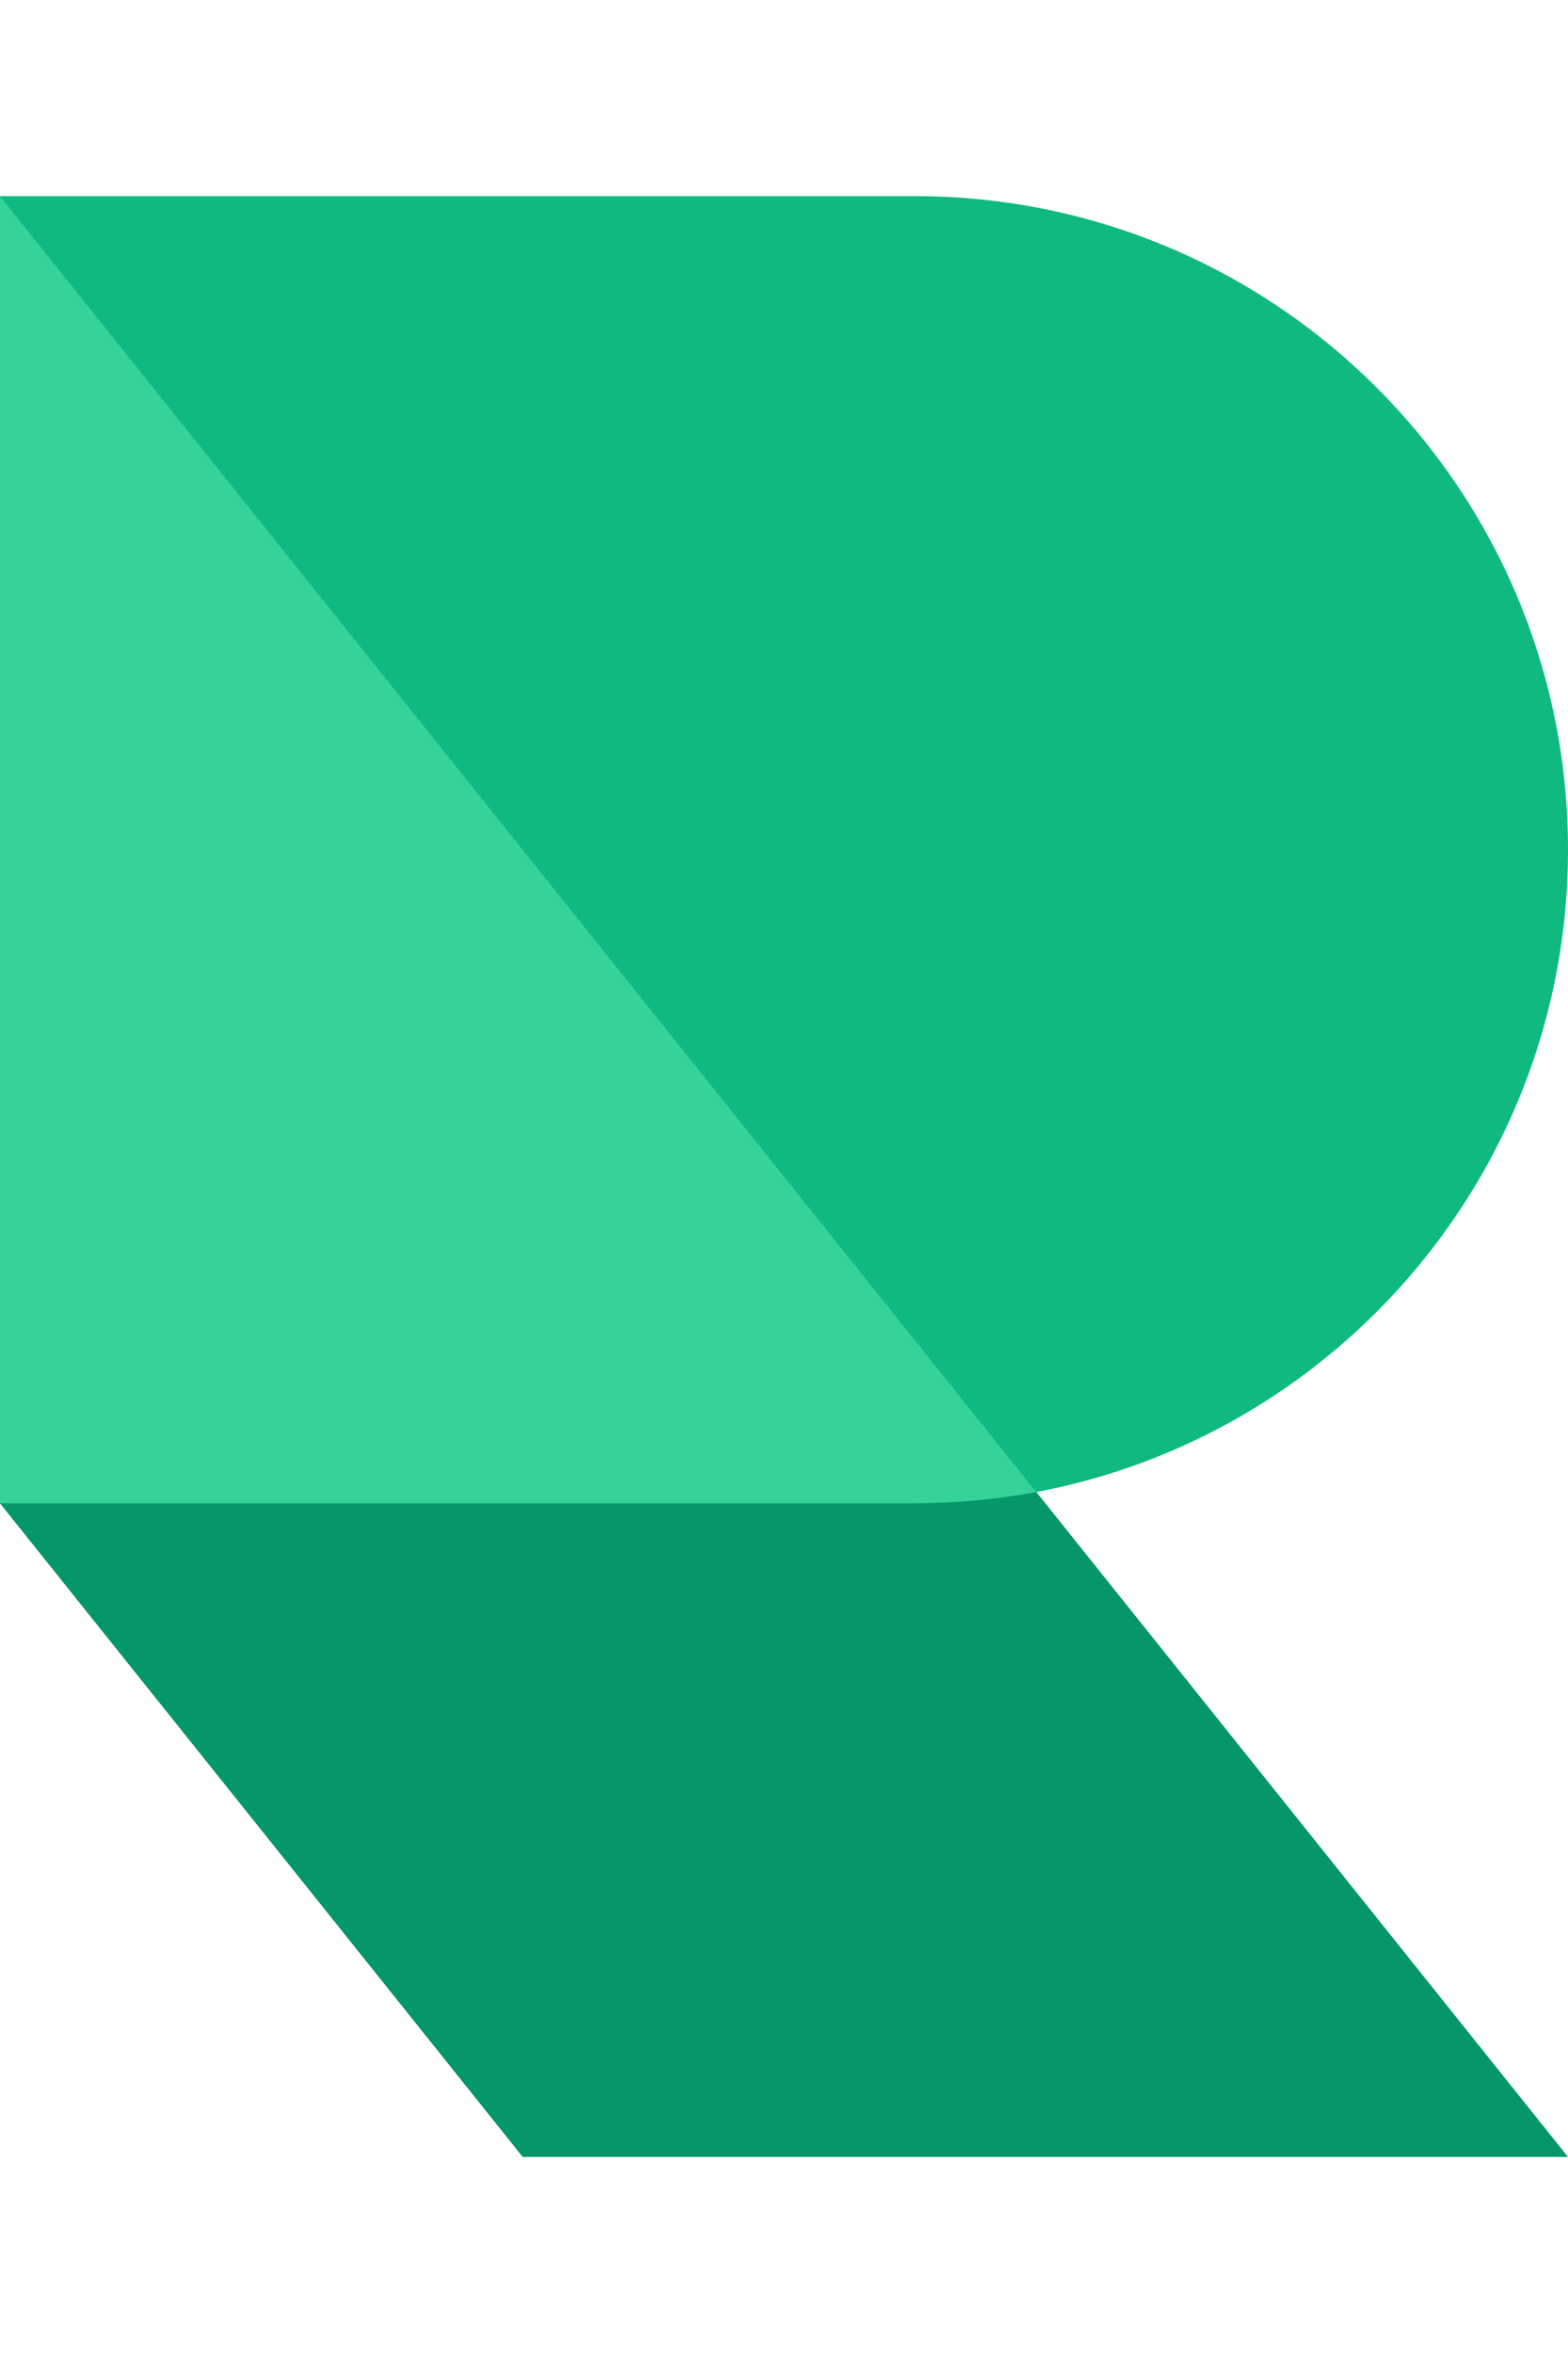
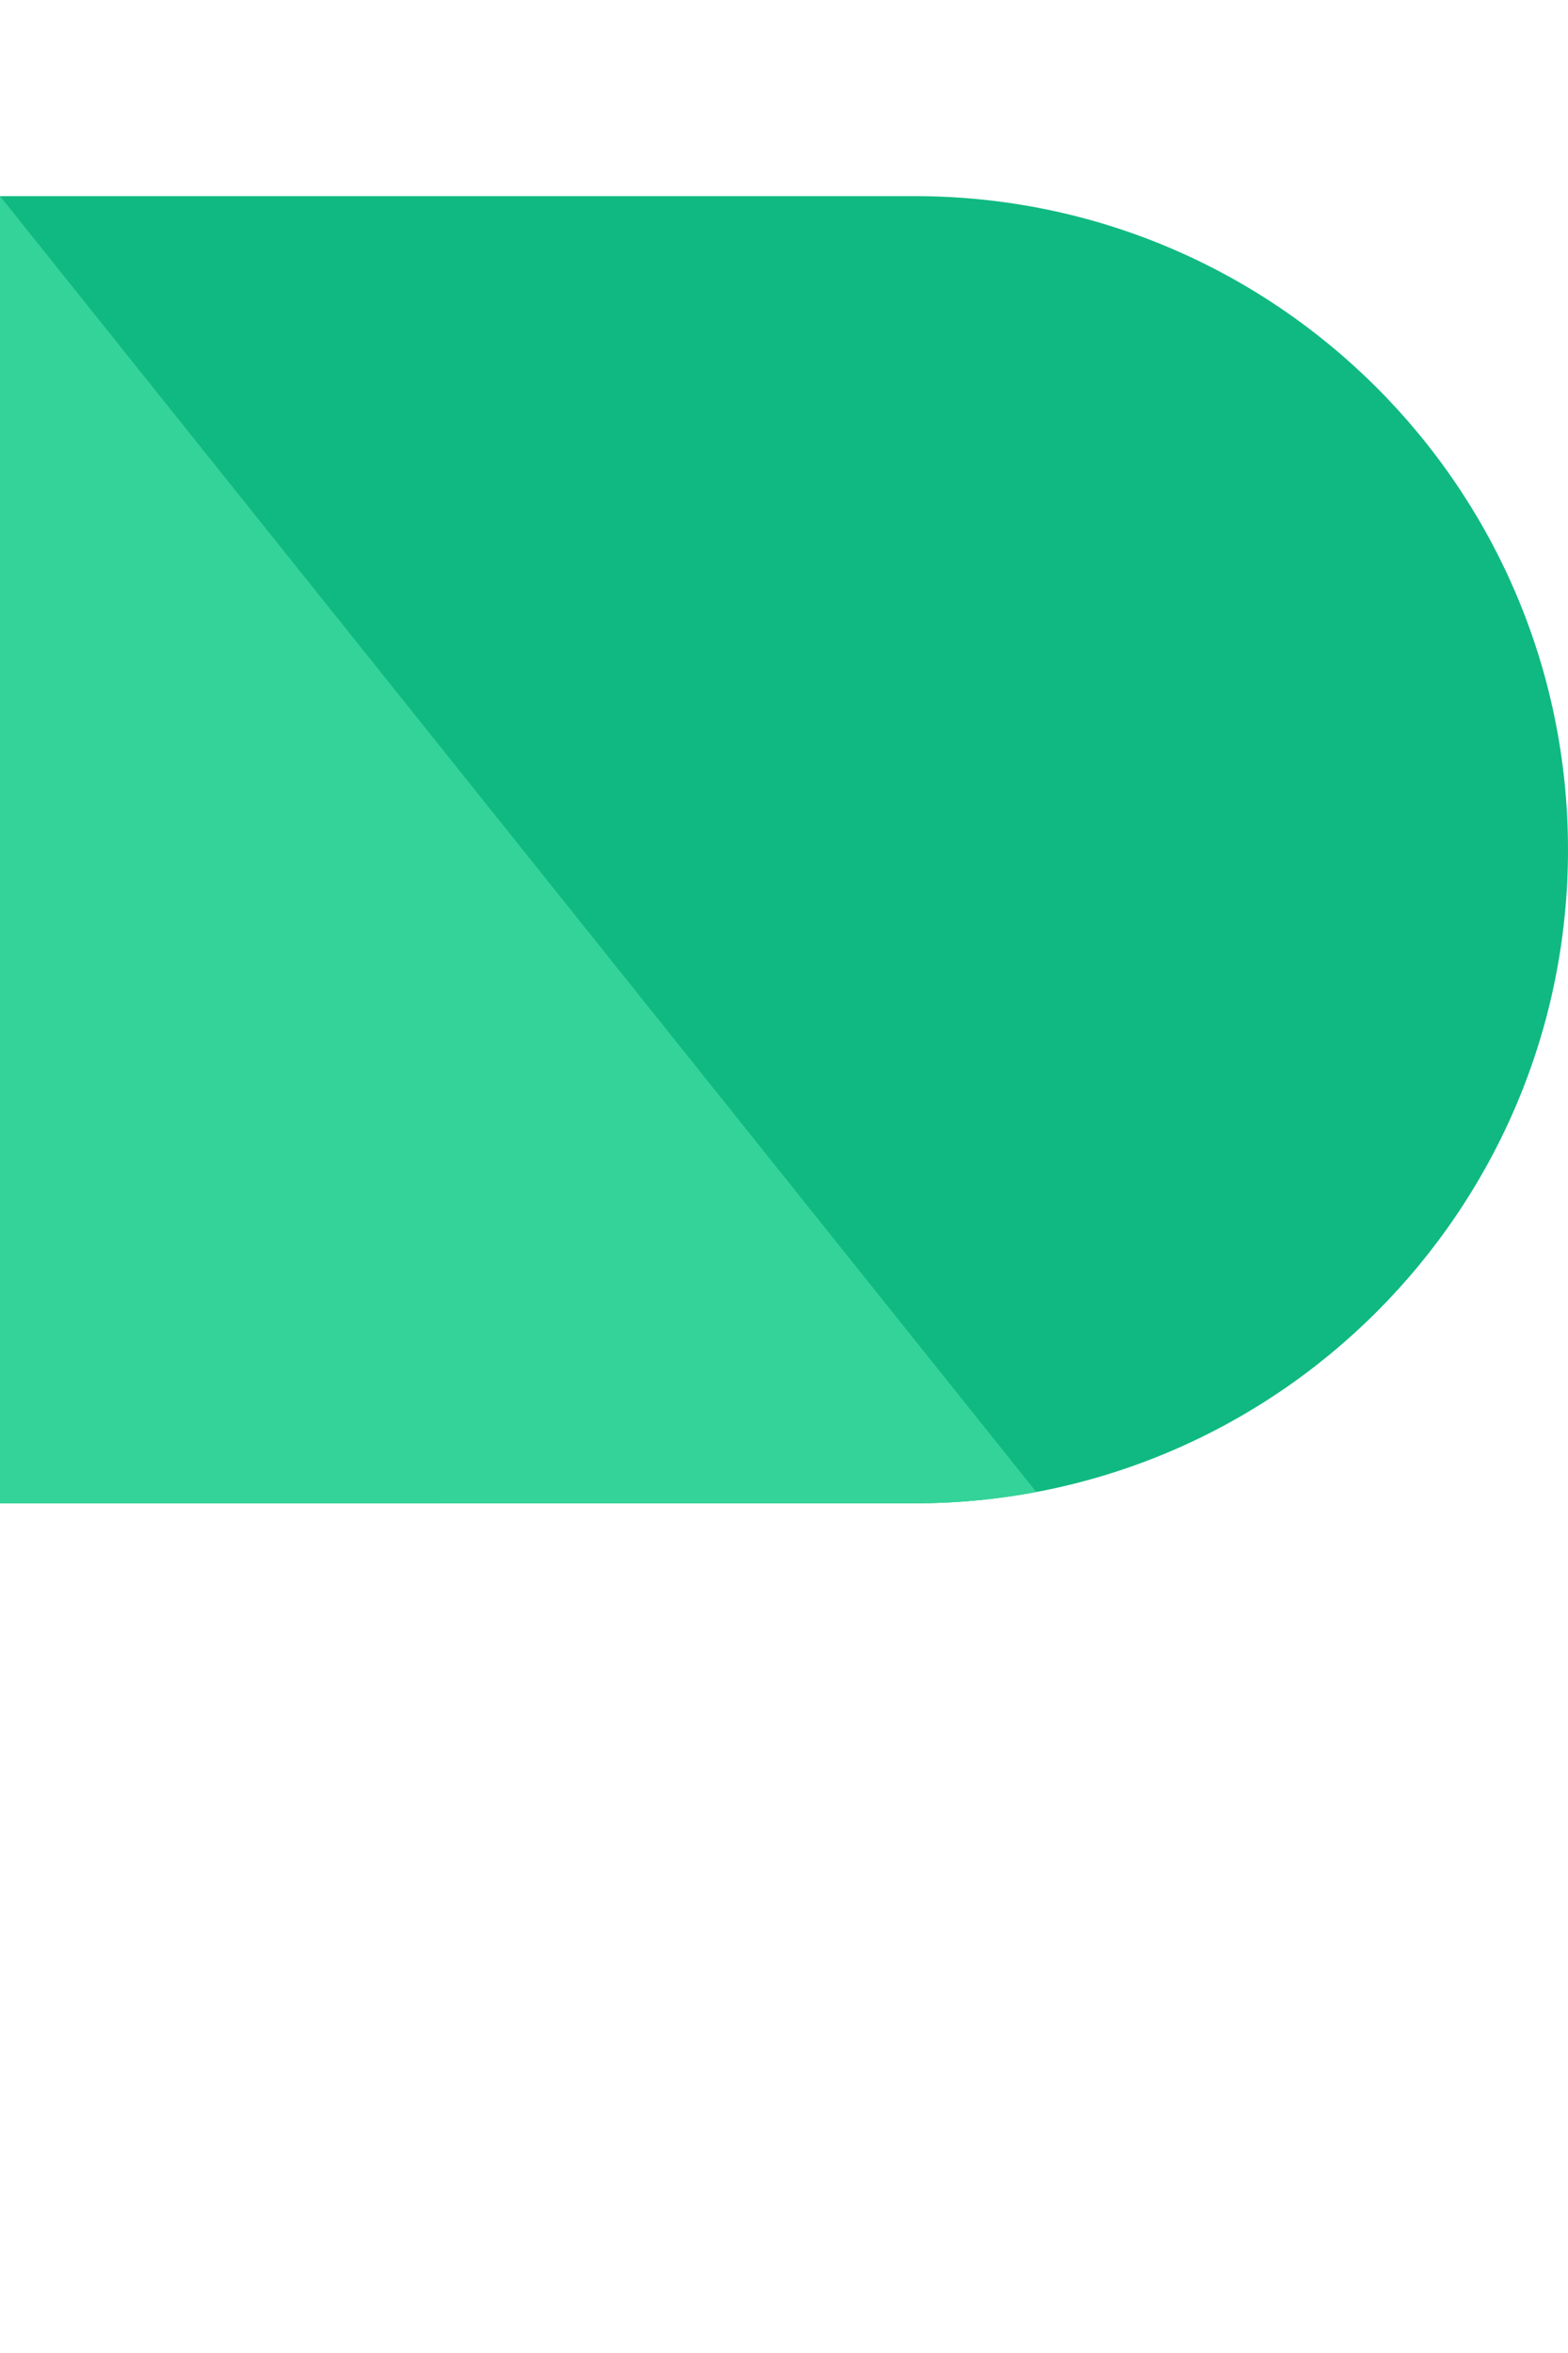
<svg xmlns="http://www.w3.org/2000/svg" width="32" height="48" viewBox="0 0 32 48" fill="none">
  <path d="m18.667 30.667c7.364 0 13.333-5.97 13.333-13.333 0-7.364-5.97-13.333-13.333-13.333h-18.667v26.667z" fill="#10b981" />
-   <path d="m0 4 32 40h-21.333l-10.667-13.333z" fill="#059669" />
  <path d="m21.149 30.436c-.804.151-1.634.231-2.482.231h-18.667v-26.667z" fill="#34d399" />
</svg>